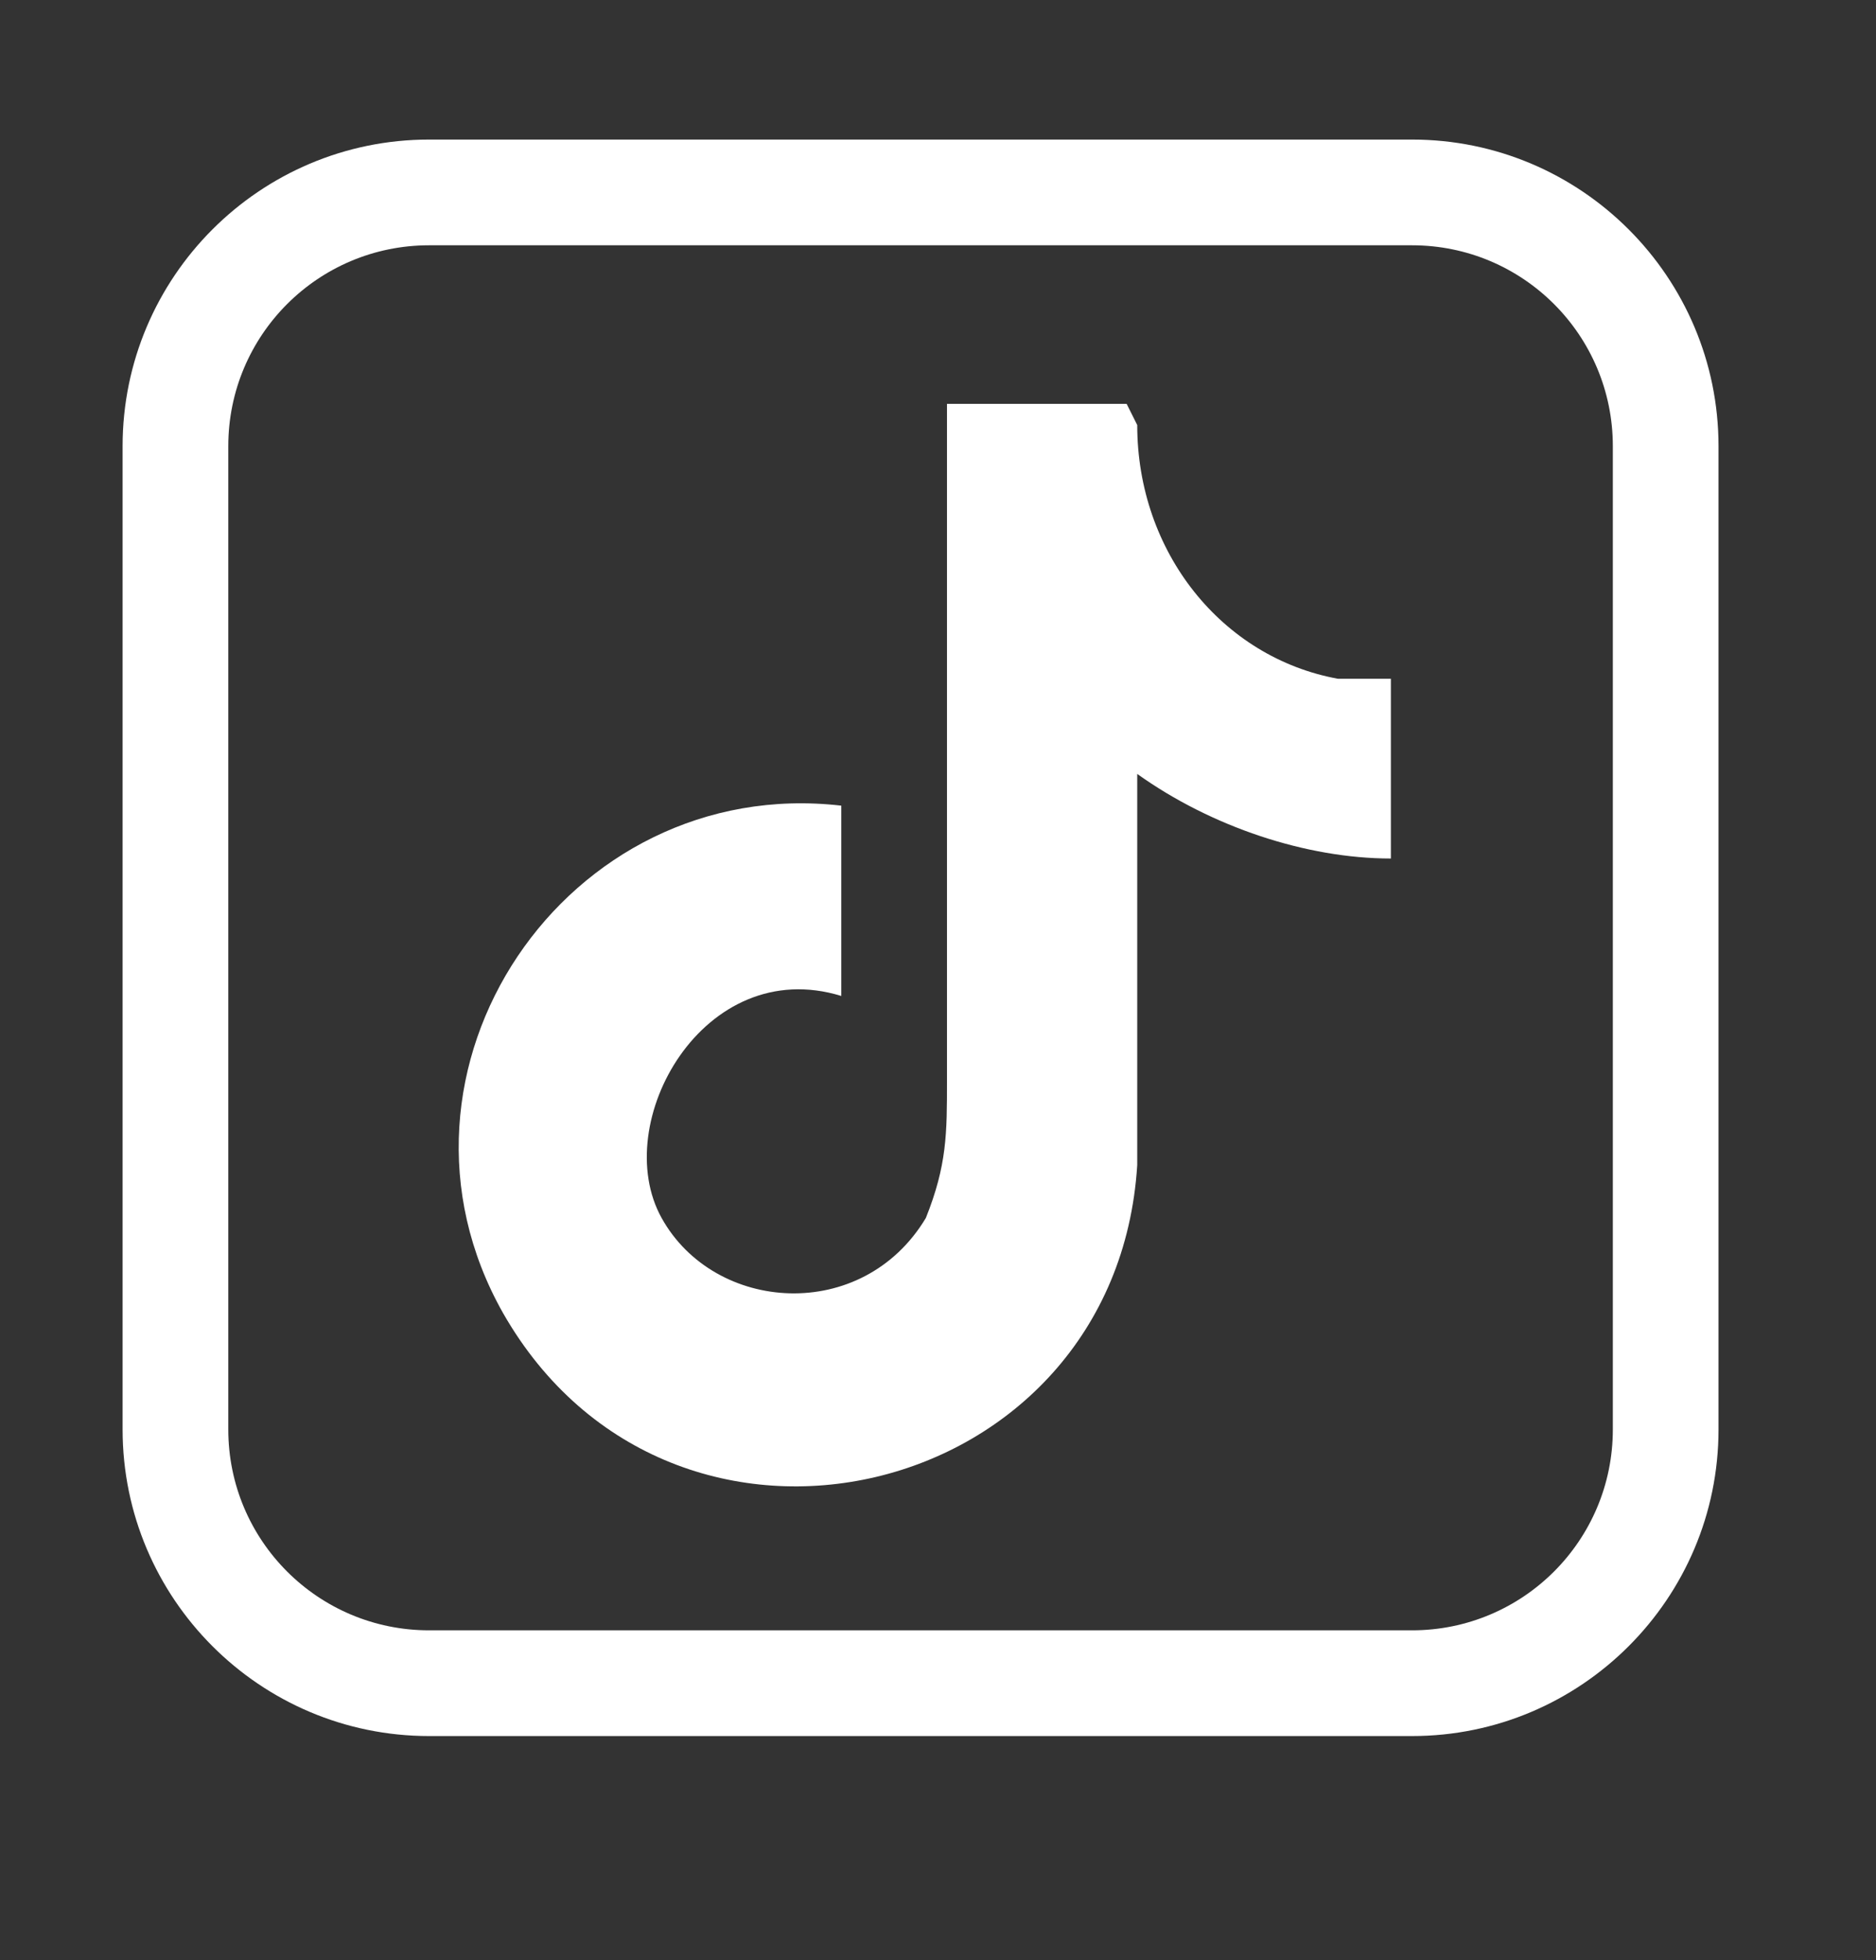
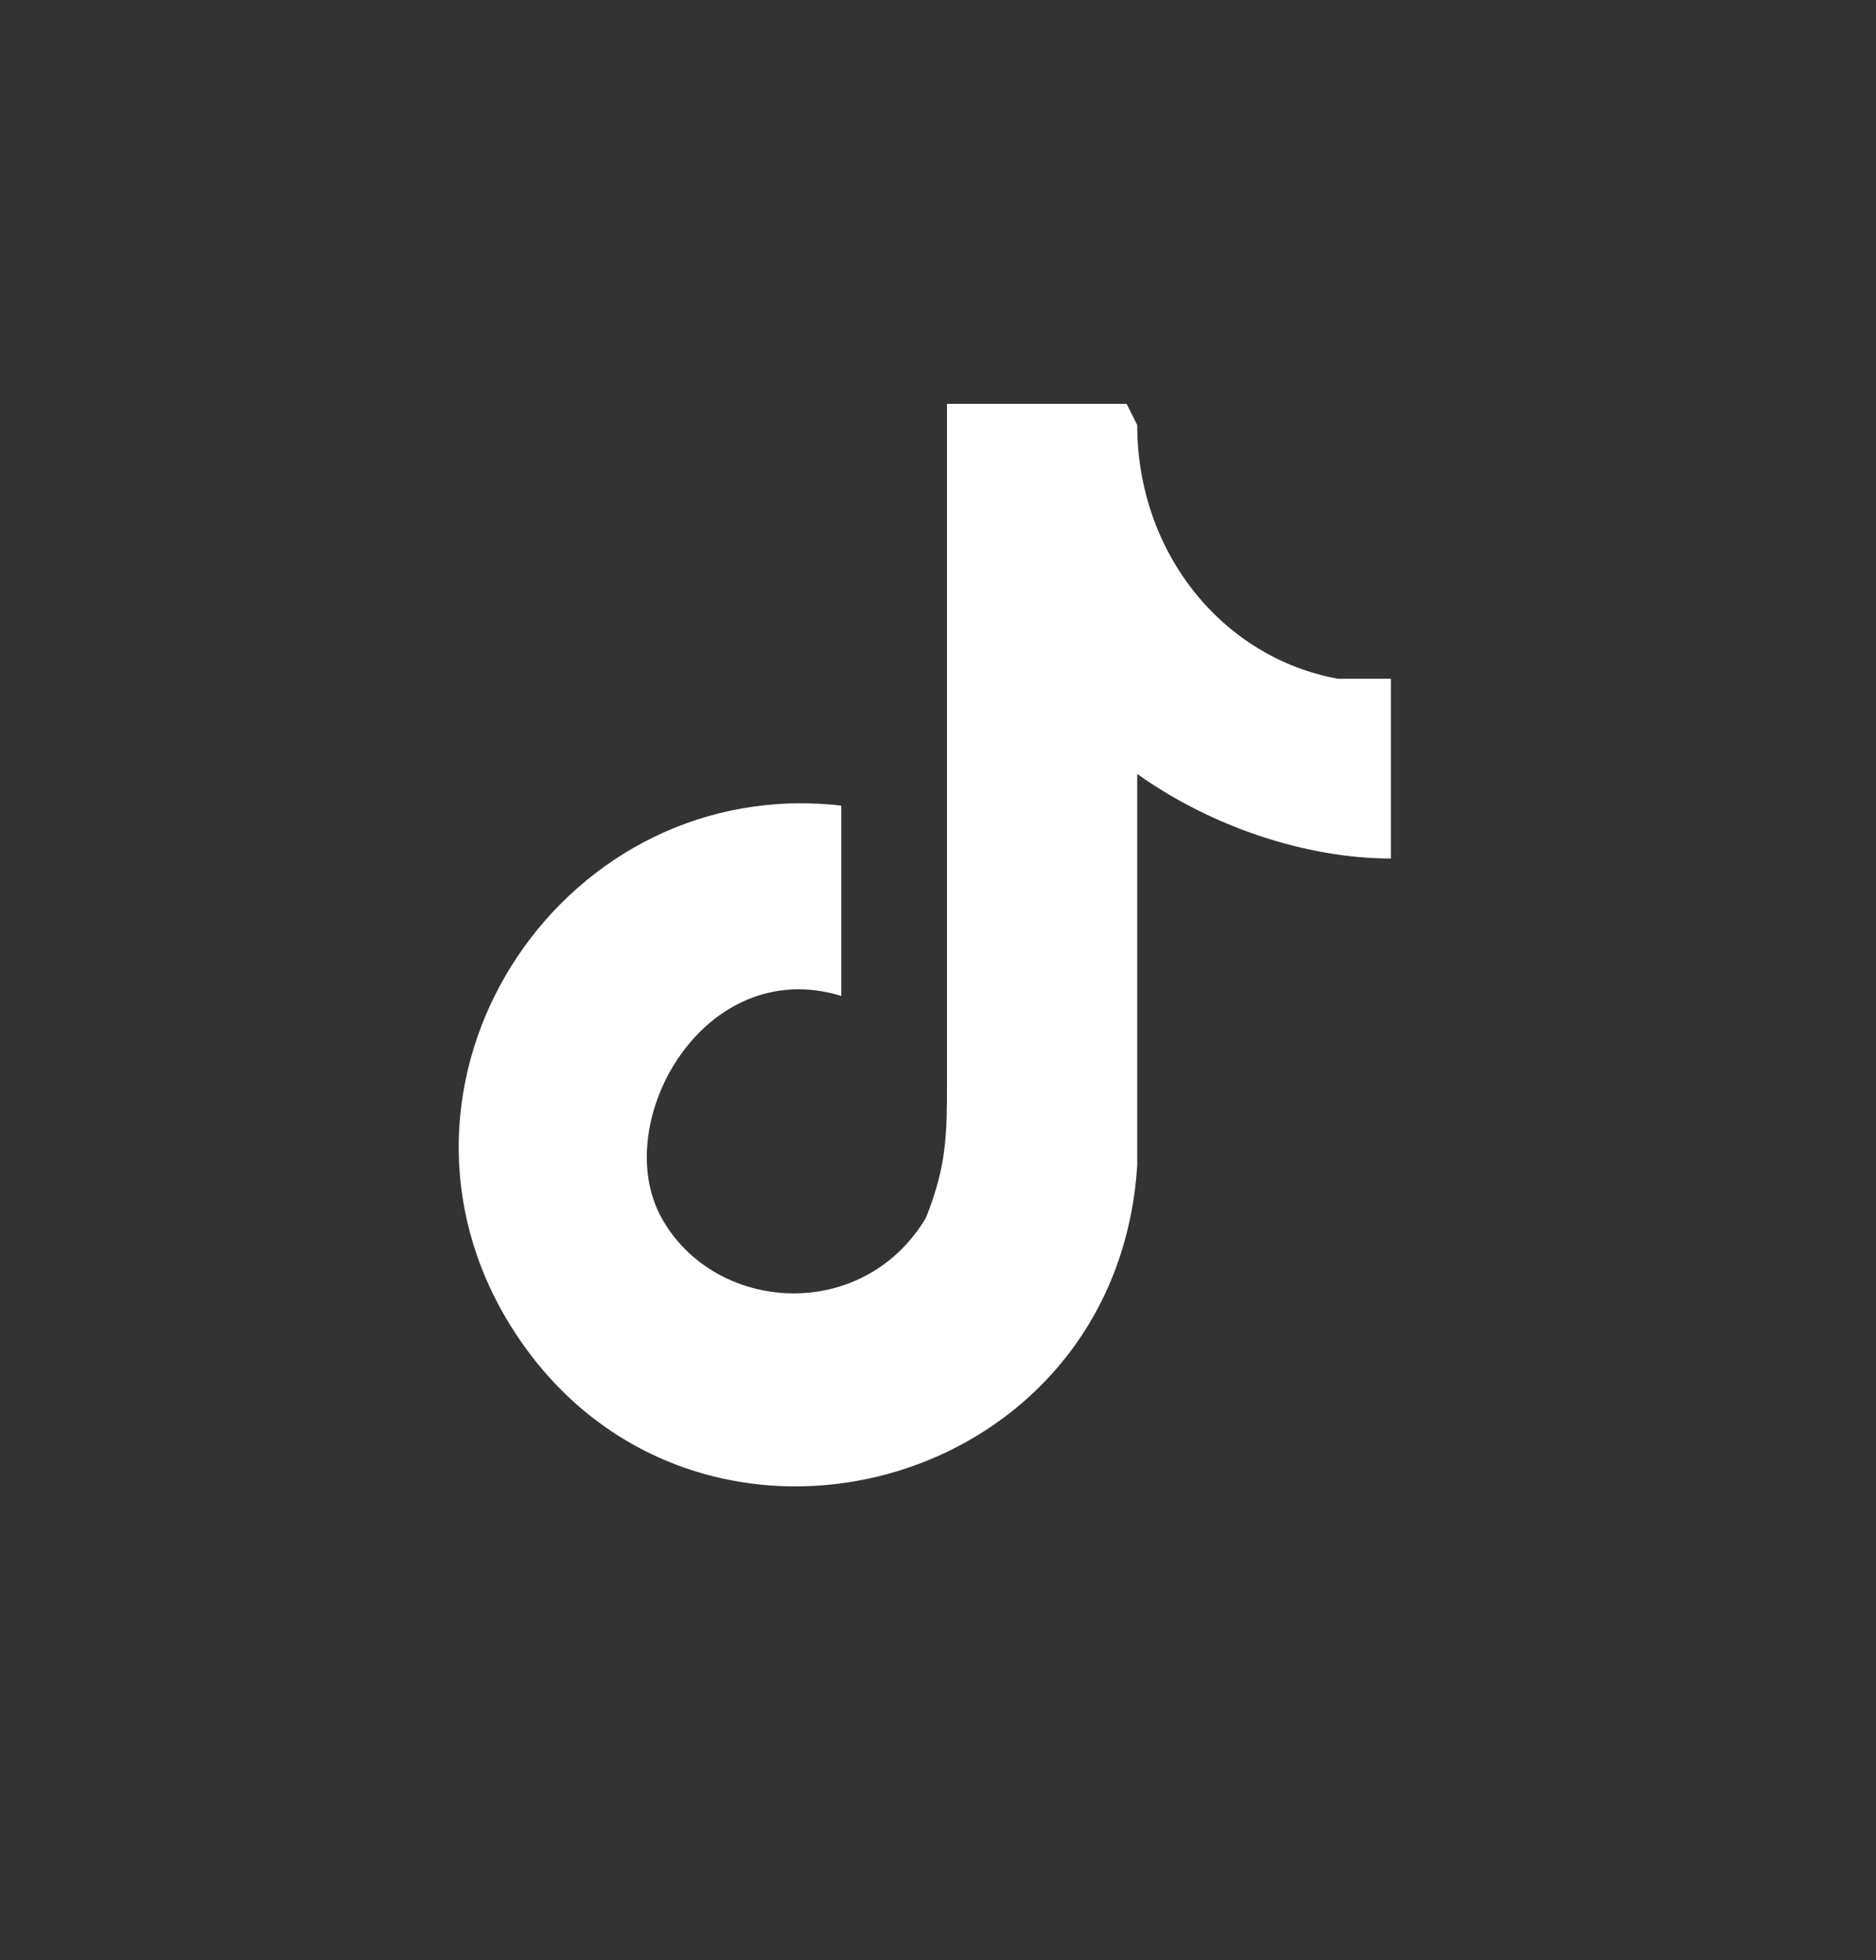
<svg xmlns="http://www.w3.org/2000/svg" id="Layer_1" data-name="Layer 1" viewBox="0 0 17.75 18.54">
  <rect x="0" y="0" width="17.75" height="18.54" fill="#333333" stroke="none" />
  <defs>
    <style>
      .cls-1 {
        fill: #fff;
      }
    </style>
  </defs>
-   <path class="cls-1" d="M13.36,16.42H4.06c-1.6,0-2.9-1.3-2.9-2.9V4.22c0-1.6,1.3-2.9,2.9-2.9h9.3c1.6,0,2.9,1.3,2.9,2.9v9.3c0,1.6-1.3,2.9-2.9,2.9ZM4.06,2.32c-1.05,0-1.9.85-1.9,1.9v9.3c0,1.05.85,1.9,1.9,1.9h9.3c1.05,0,1.9-.85,1.9-1.9V4.22c0-1.05-.85-1.9-1.9-1.9H4.06Z" />
  <path class="cls-1" d="M10.66,3.82h-1.7v6.4c0,.5,0,.8-.2,1.3-.6,1-2,.9-2.5,0s.4-2.5,1.7-2.1v-1.8c-2.6-.3-4.5,2.5-3.2,4.8,1.6,2.8,5.8,1.8,6-1.4v-3.7c.7.5,1.6.8,2.4.8v-1.7h-.5c-1.1-.2-1.9-1.2-1.9-2.4l-.1-.2Z" />
</svg>